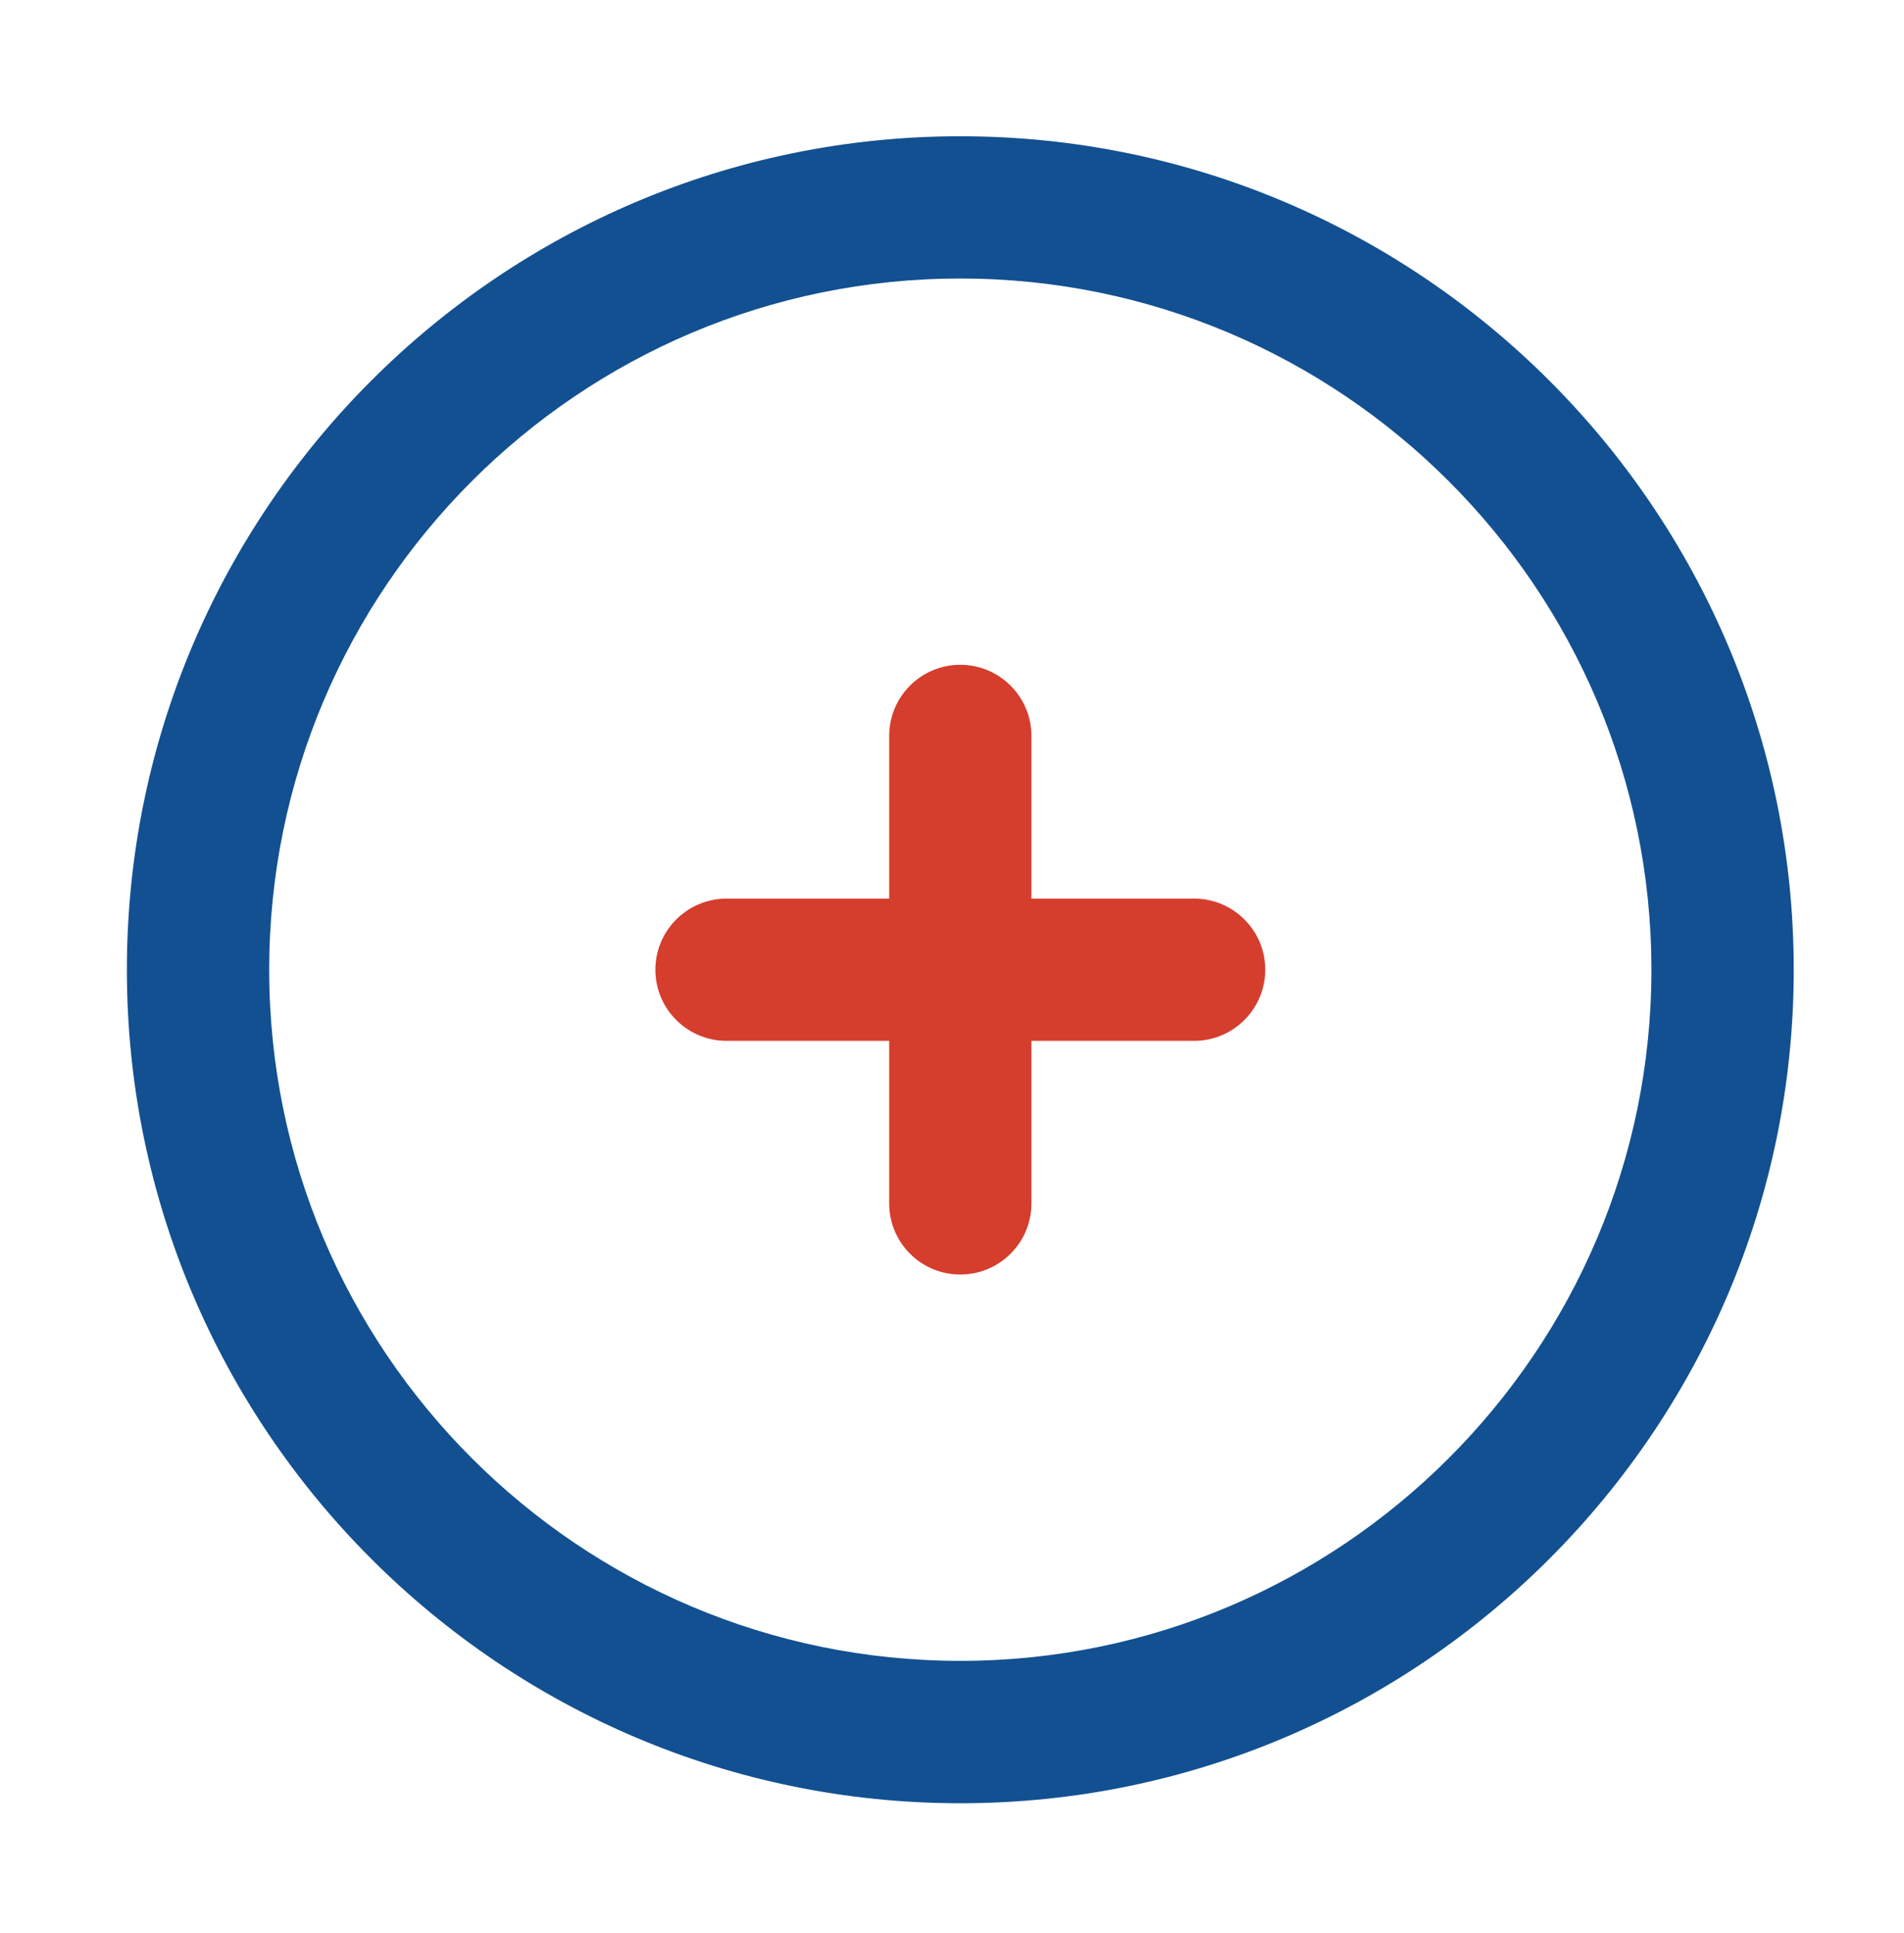
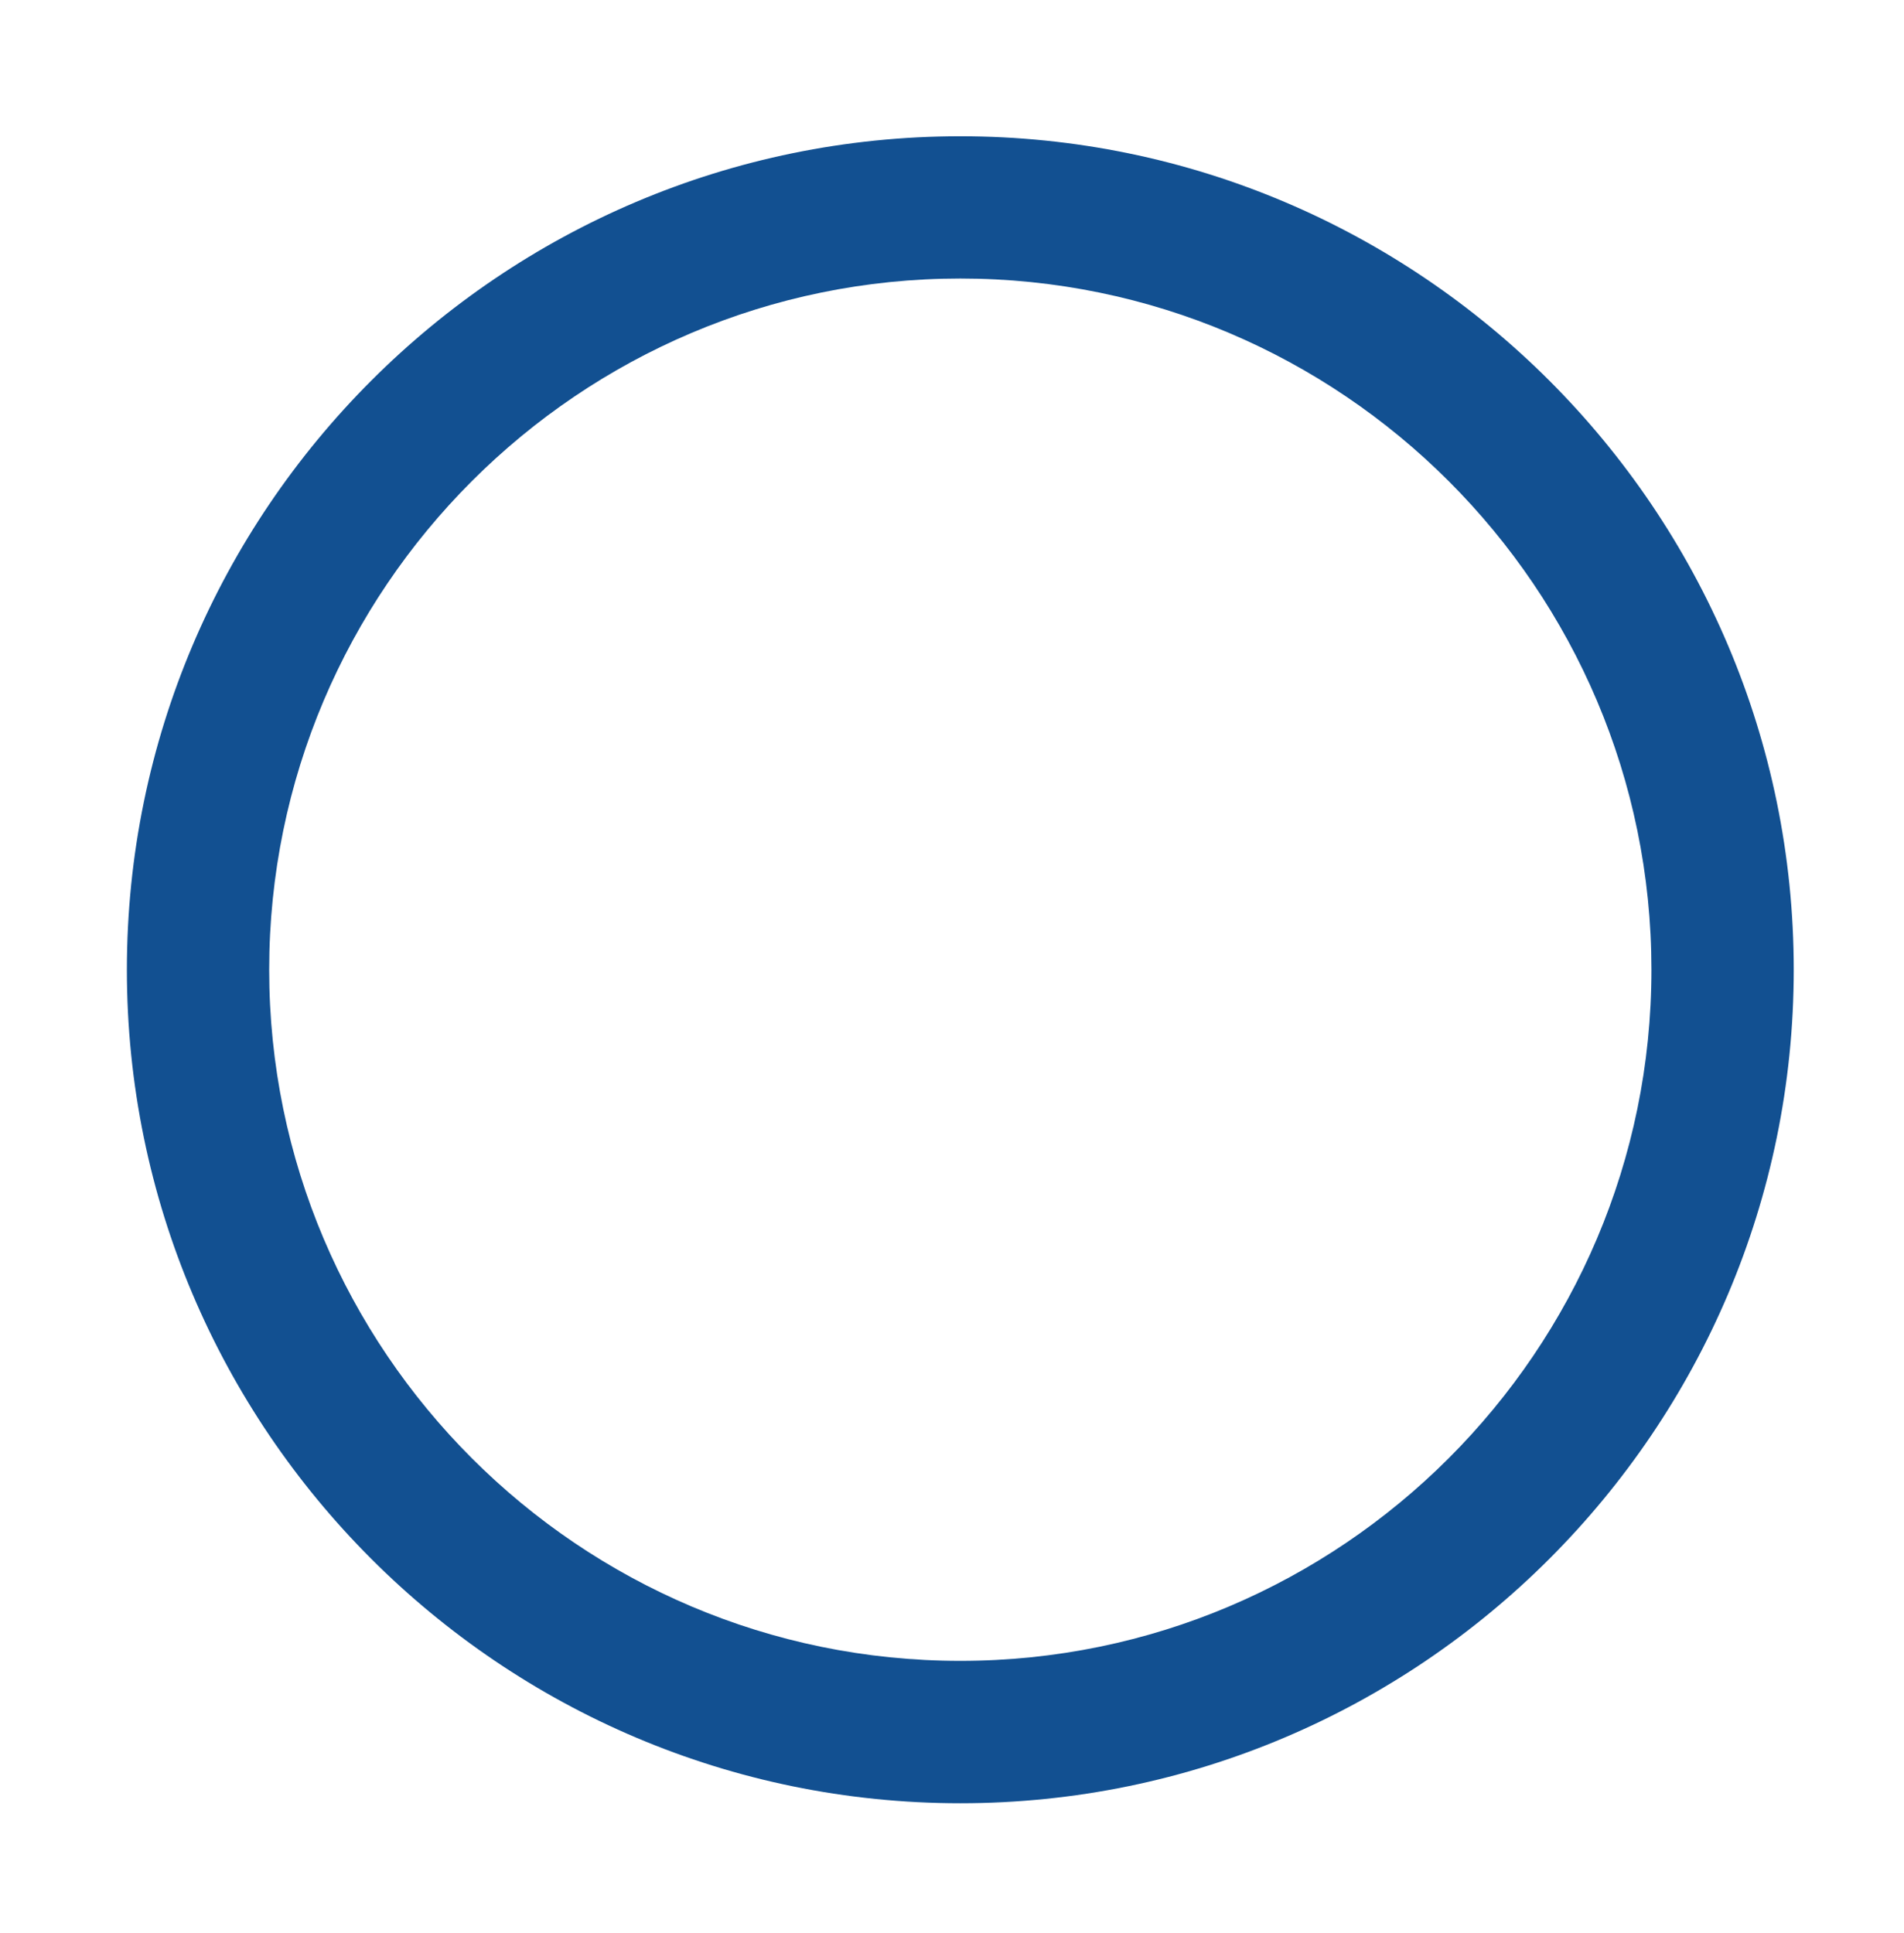
<svg xmlns="http://www.w3.org/2000/svg" version="1.1" id="Livello_1" x="0px" y="0px" width="27.387px" height="27.805px" viewBox="0 0 27.387 27.805" enable-background="new 0 0 27.387 27.805" xml:space="preserve">
  <g>
    <g>
      <g>
        <path fill="#125091" d="M13.813,25.937c-6.611,0-11.988-5.379-11.988-11.988c0-6.611,5.377-11.989,11.988-11.989     s11.988,5.378,11.988,11.989C25.801,20.558,20.424,25.937,13.813,25.937z M13.813,4.006c-5.482,0-9.941,4.459-9.941,9.942     c0,5.482,4.459,9.941,9.941,9.941c5.48,0,9.941-4.459,9.941-9.941C23.754,8.465,19.293,4.006,13.813,4.006z" />
      </g>
    </g>
-     <path fill="#D53D2D" d="M17.176,12.925h-2.34v-2.34c0-0.564-0.459-1.023-1.023-1.023c-0.566,0-1.023,0.459-1.023,1.023v2.34h-2.338   c-0.566,0-1.025,0.459-1.025,1.023c0,0.566,0.459,1.023,1.025,1.023h2.338v2.338c0,0.566,0.457,1.023,1.023,1.023   c0.564,0,1.023-0.457,1.023-1.023v-2.338h2.34c0.564,0,1.023-0.457,1.023-1.023C18.2,13.384,17.741,12.925,17.176,12.925z" />
  </g>
</svg>